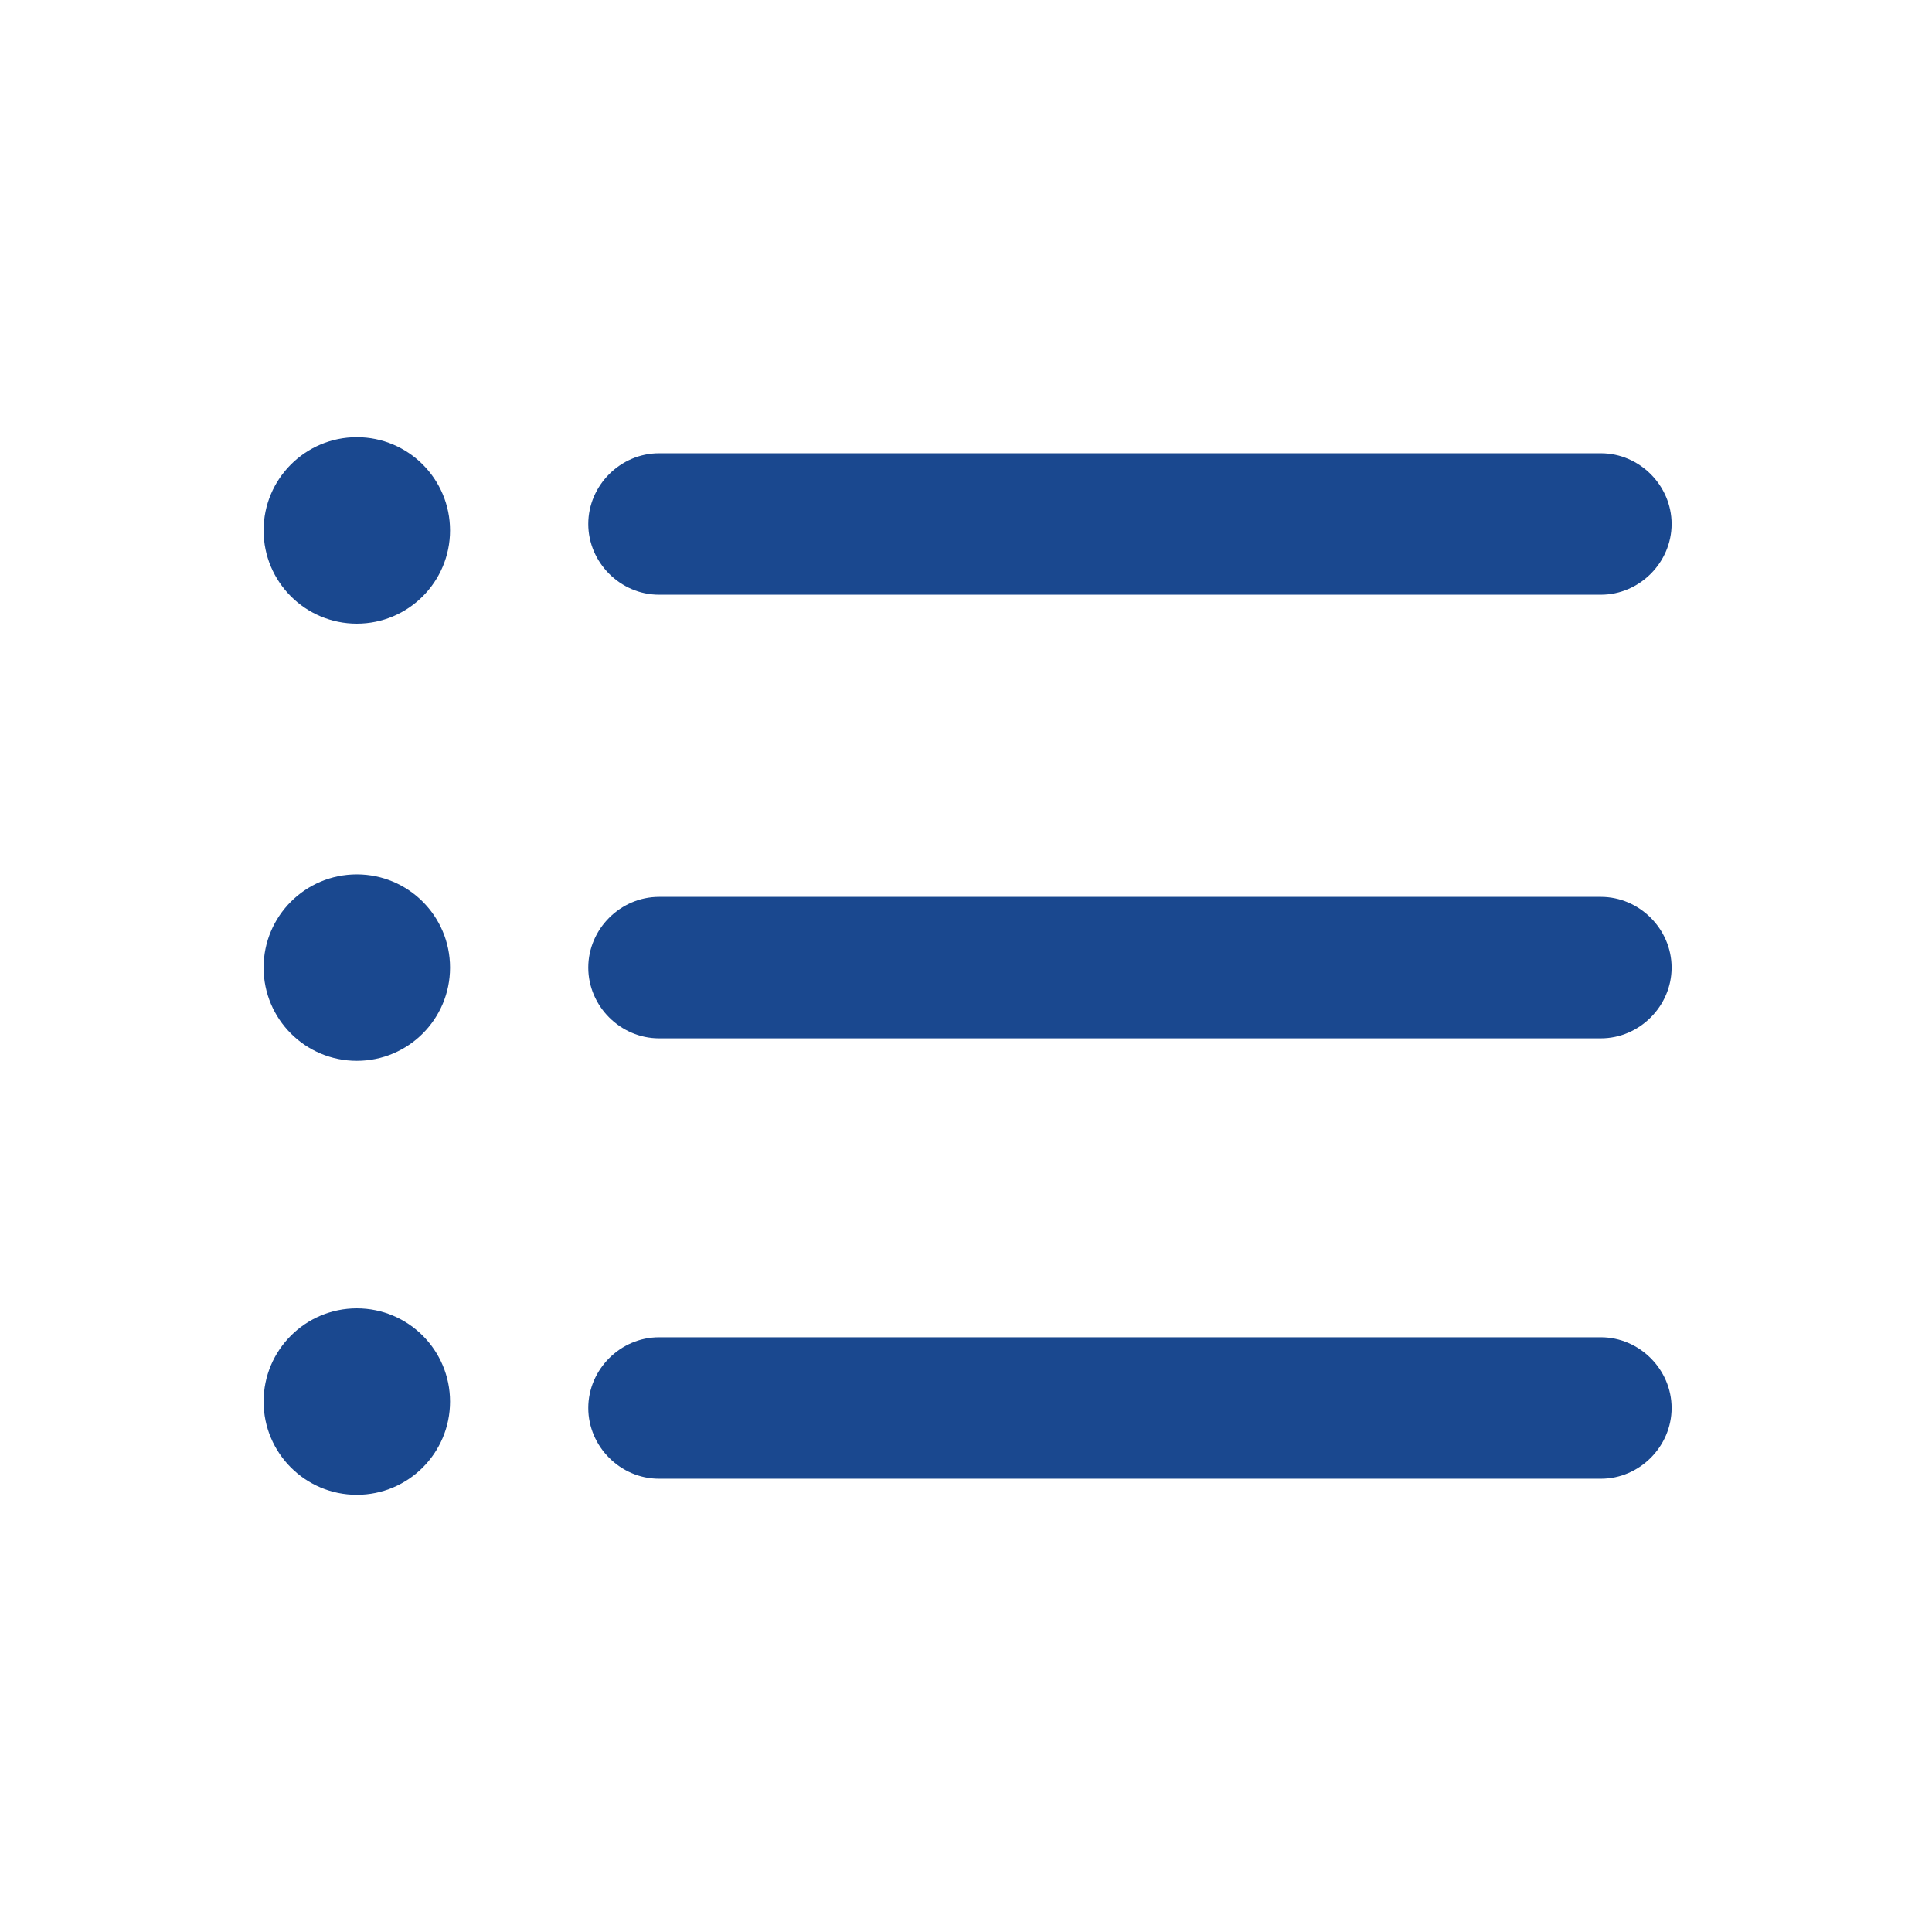
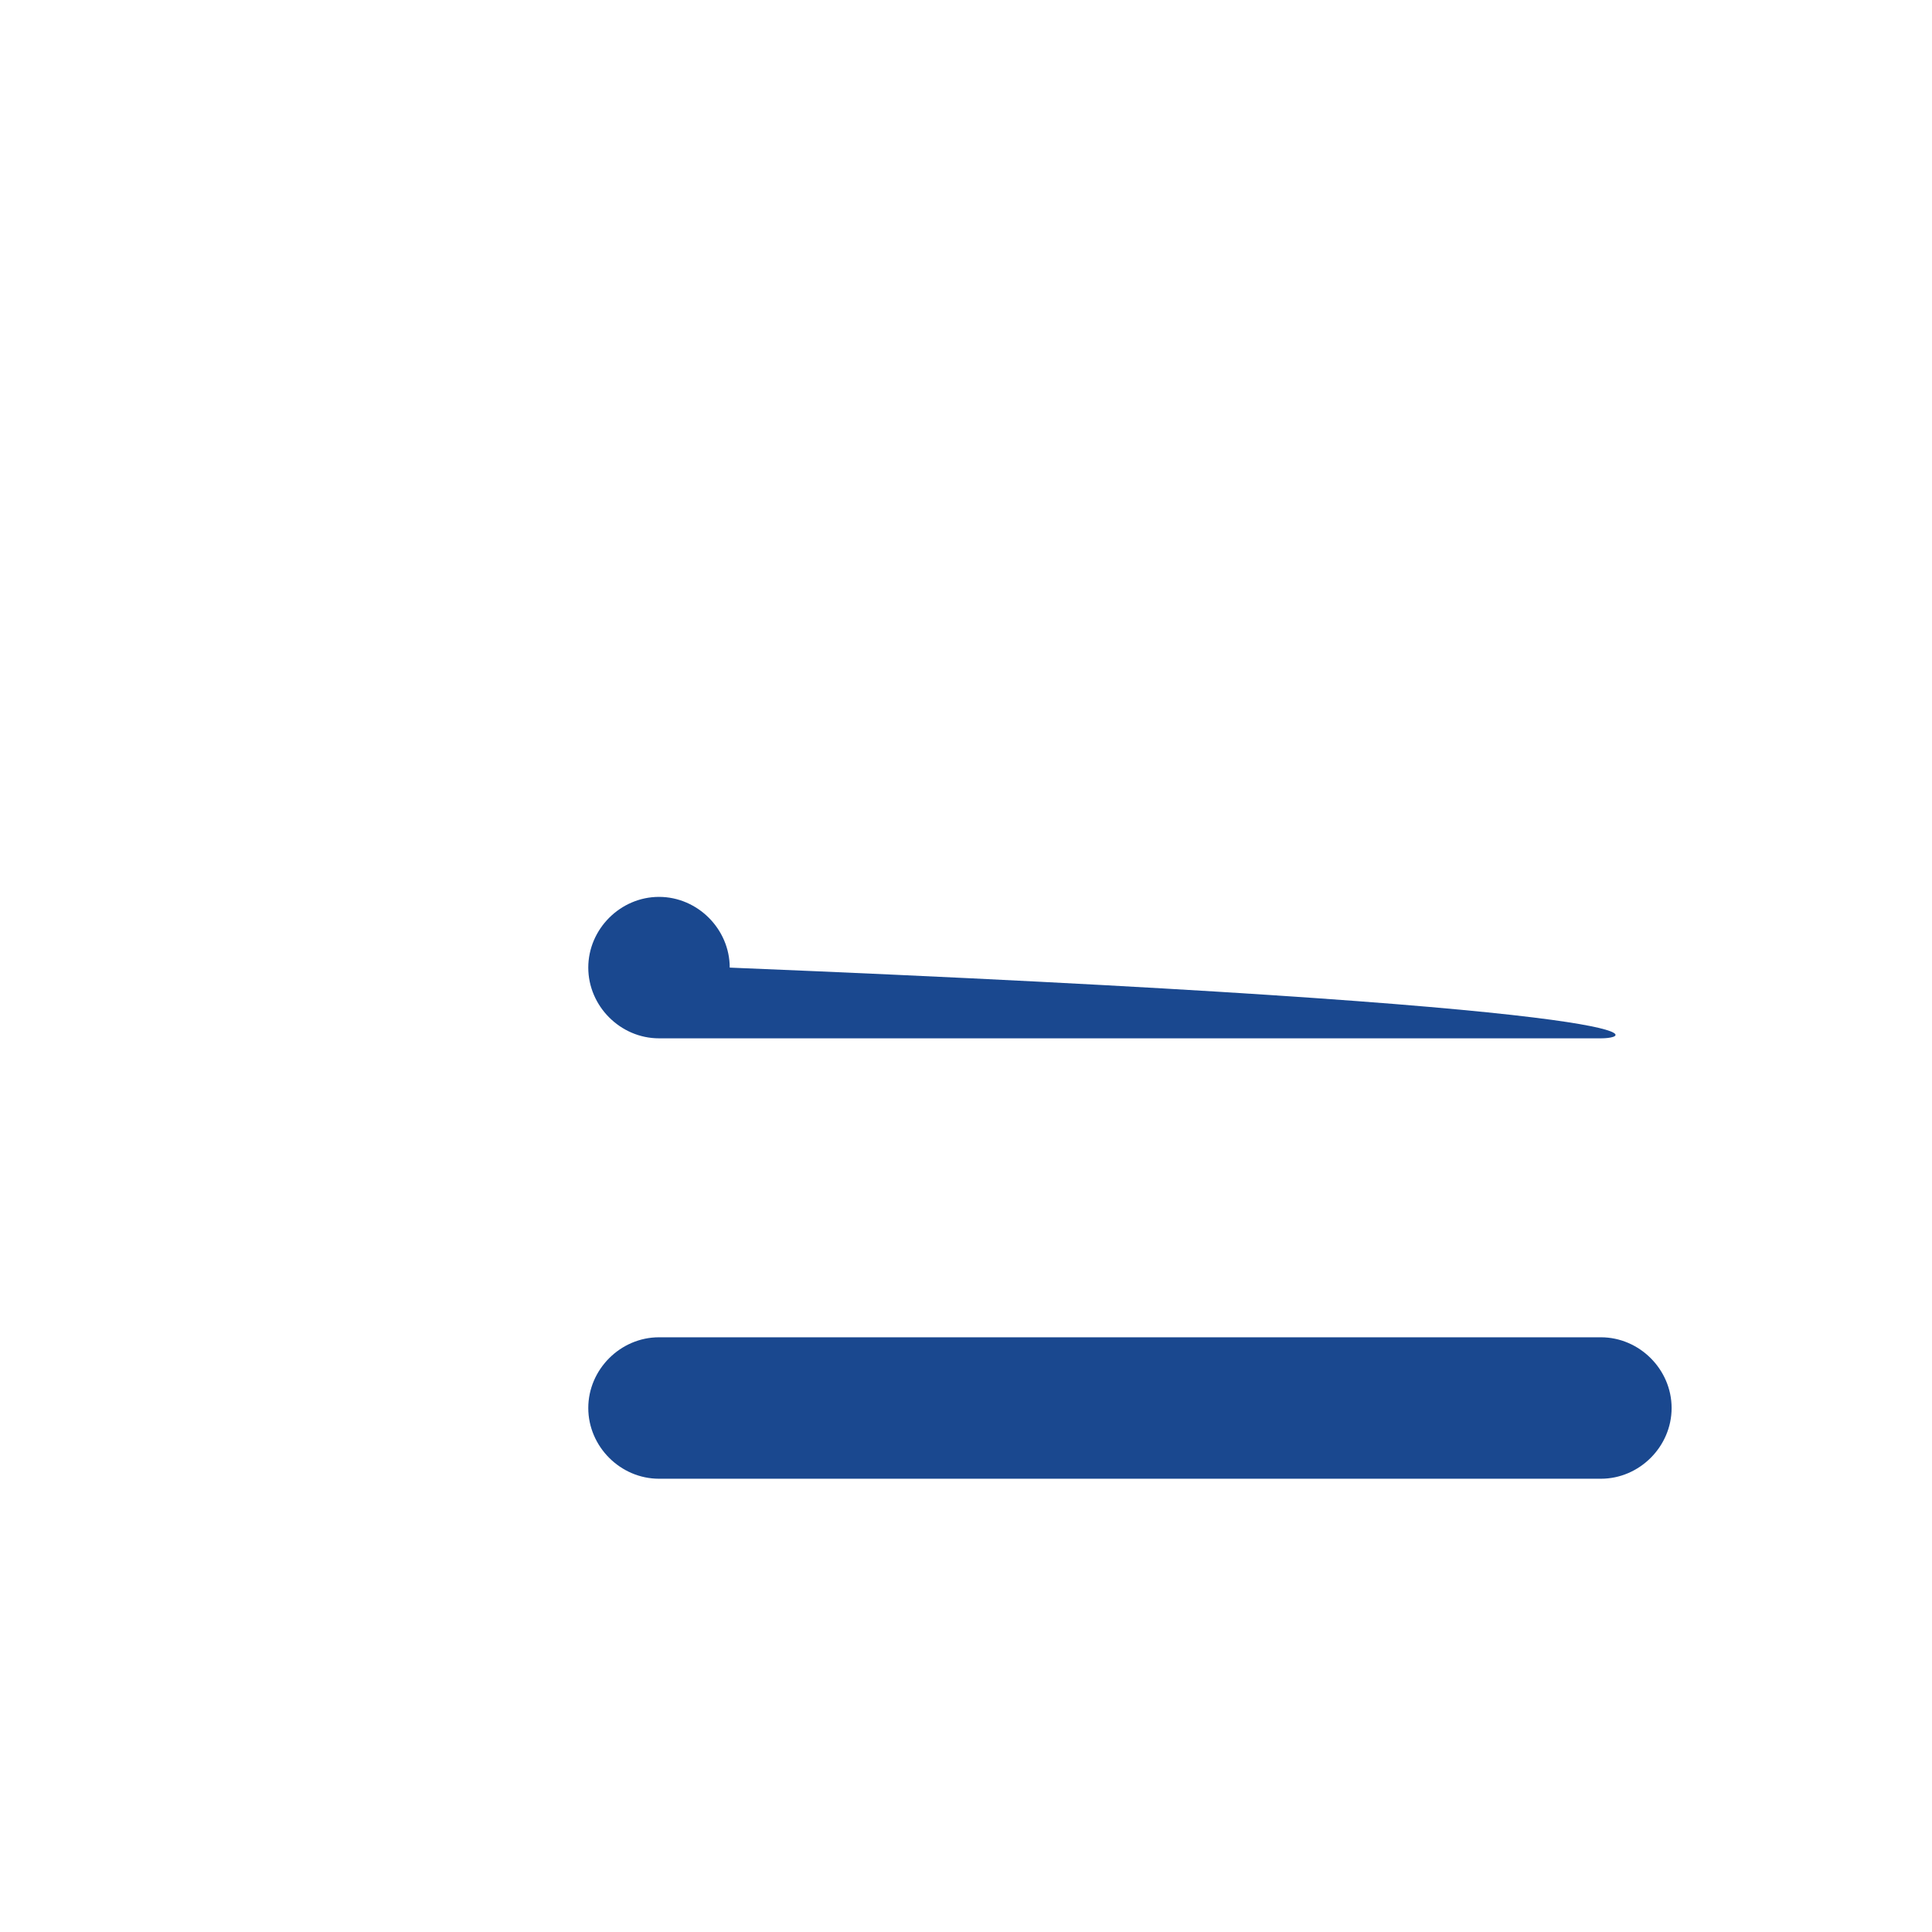
<svg xmlns="http://www.w3.org/2000/svg" version="1.1" id="Capa_1" x="0px" y="0px" viewBox="0 0 60.1 60.1" style="enable-background:new 0 0 60.1 60.1;" xml:space="preserve">
  <style type="text/css">
	.st0{fill:#1A488F;}
</style>
  <g>
    <path class="st0" d="M49.8,46H20.5c-1.2,0-2.2-1-2.2-2.2c0-1.2,1-2.2,2.2-2.2h29.3c1.2,0,2.2,1,2.2,2.2C52,45,51,46,49.8,46z" />
-     <path class="st0" d="M49.8,32.3H20.5c-1.2,0-2.2-1-2.2-2.2s1-2.2,2.2-2.2h29.3c1.2,0,2.2,1,2.2,2.2C52,31.3,51,32.3,49.8,32.3z" />
-     <path class="st0" d="M49.8,18.5H20.5c-1.2,0-2.2-1-2.2-2.2s1-2.2,2.2-2.2h29.3c1.2,0,2.2,1,2.2,2.2S51,18.5,49.8,18.5z" />
-     <circle class="st0" cx="11.1" cy="16.5" r="2.9" />
-     <circle class="st0" cx="11.1" cy="30.1" r="2.9" />
-     <circle class="st0" cx="11.1" cy="43.6" r="2.9" />
+     <path class="st0" d="M49.8,32.3H20.5c-1.2,0-2.2-1-2.2-2.2s1-2.2,2.2-2.2c1.2,0,2.2,1,2.2,2.2C52,31.3,51,32.3,49.8,32.3z" />
  </g>
</svg>